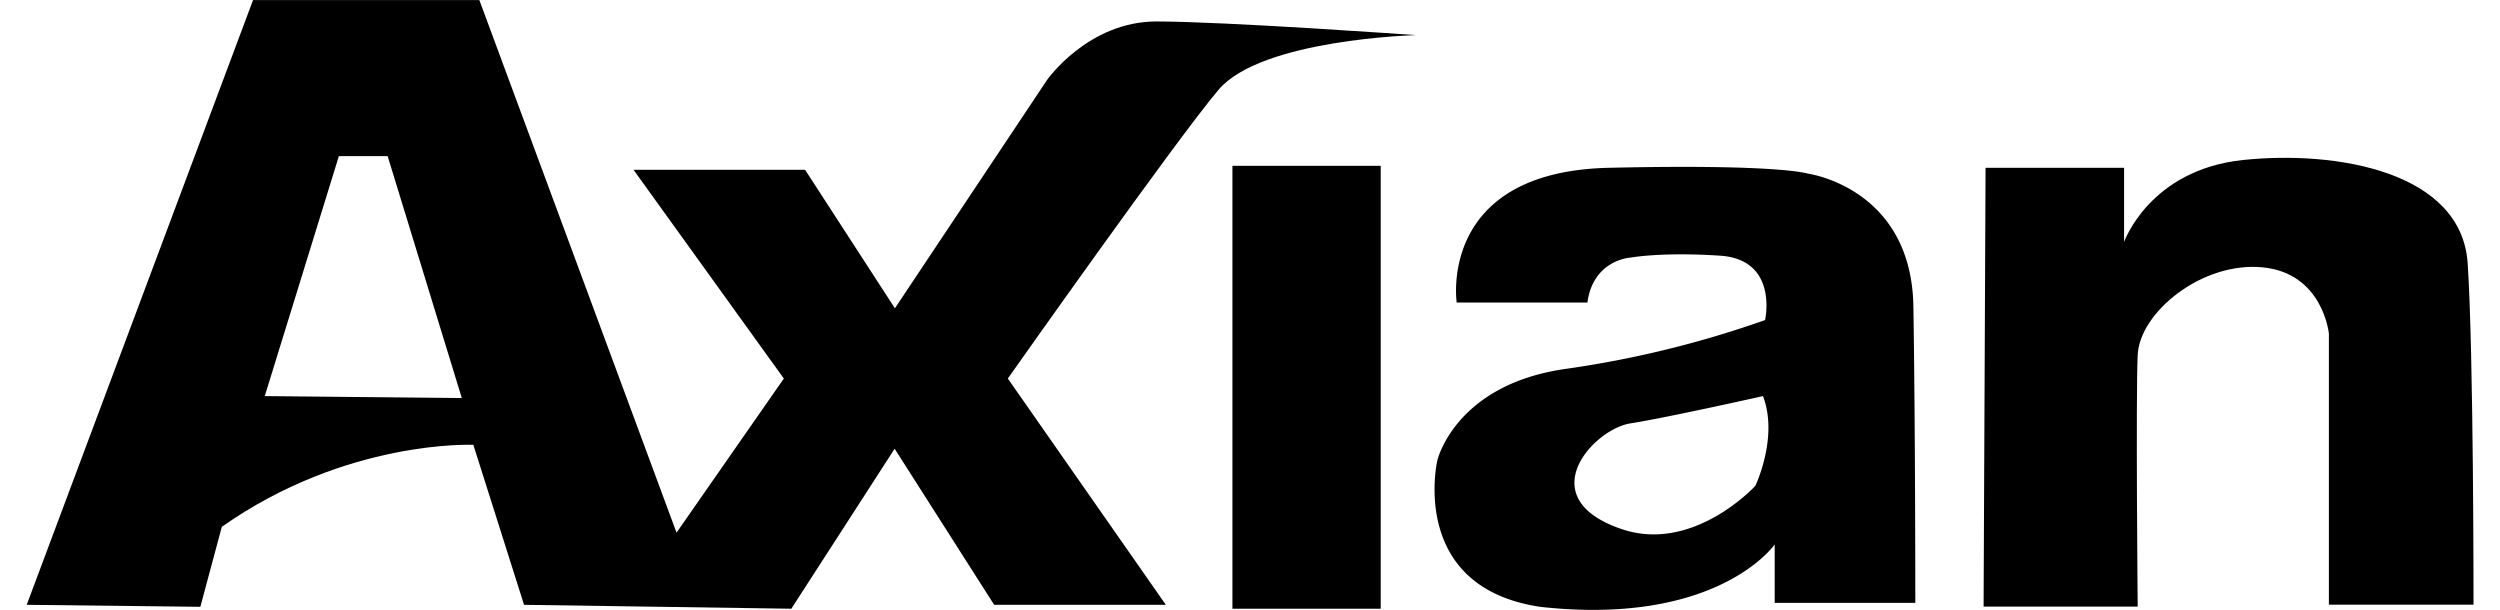
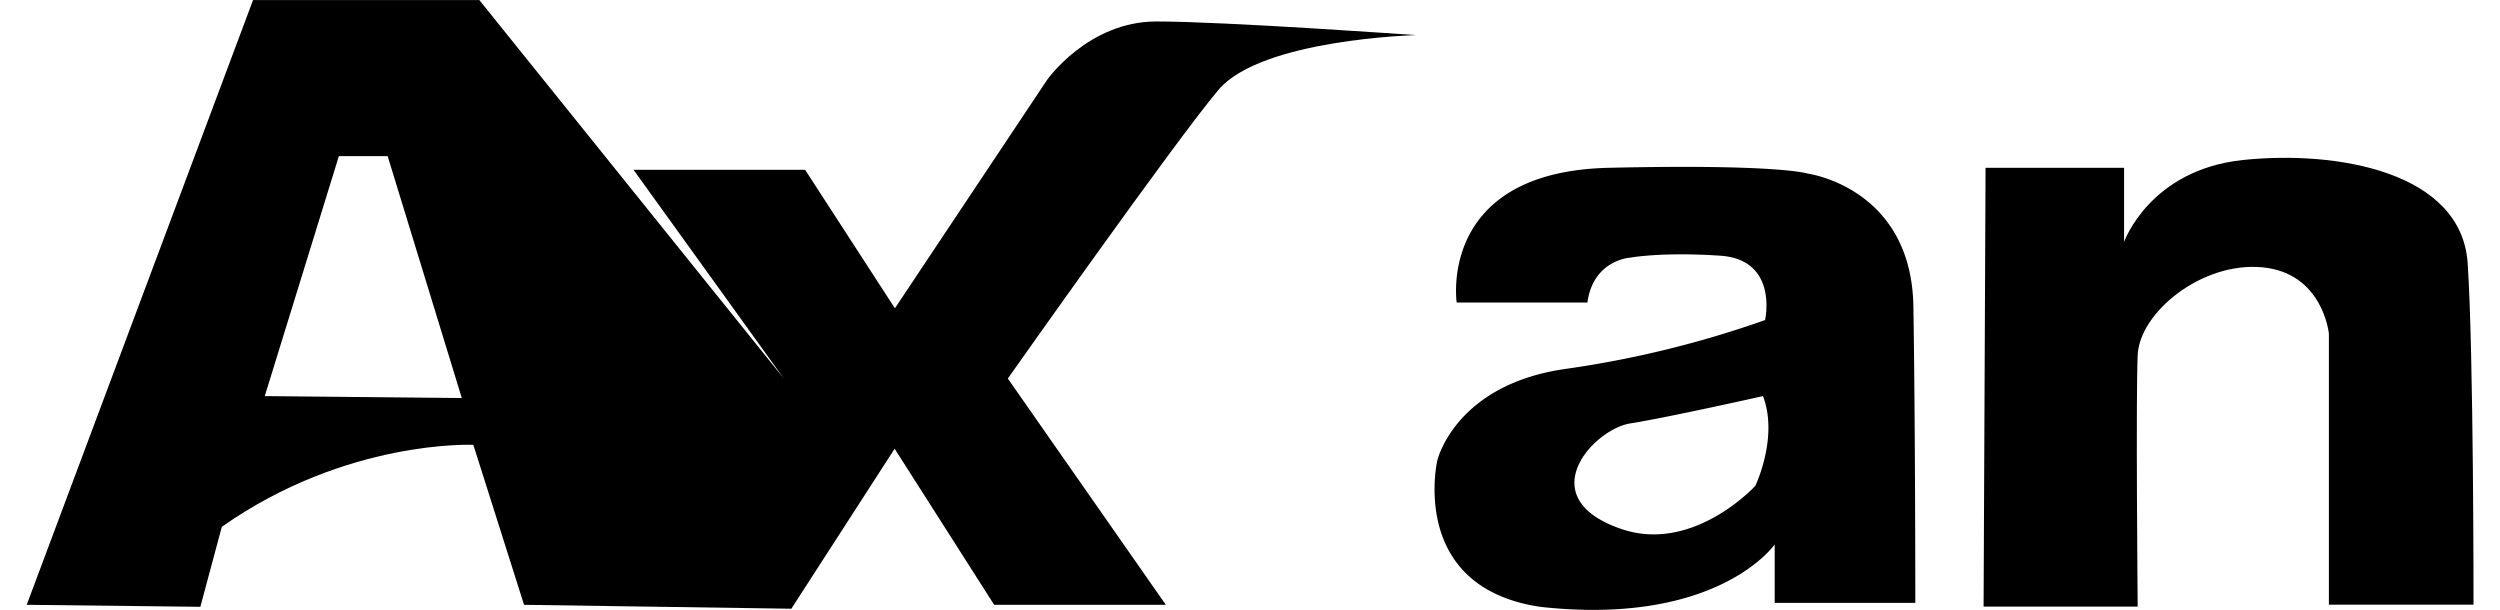
<svg xmlns="http://www.w3.org/2000/svg" id="Layer_1" data-name="Layer 1" viewBox="0 0 544.72 135.76" width="123" height="30">
  <title>AxianLogo</title>
-   <path d="M270.94,32.76c-15.2,0-24.32,13-24.32,13L212.73,96.62l-20-30.84H154.53L188,112.26l-23.89,34.31L120.21,28H69.82L19.43,162.64l38.66.44,4.78-17.81c27.8-19.55,56-18.25,56-18.25l11.29,35.62,59.51.87,23-35.62,22.16,34.75h38.22l-35.18-50.38s37.36-53,46.91-64.29S328.72,35.8,328.72,35.8,286.15,32.76,270.94,32.76ZM72.43,116.17l16.5-53.43H99.79L116.3,116.6Z" transform="translate(-19.43 -27.98)" />
-   <rect x="268.45" y="36.92" width="33.01" height="98.61" />
+   <path d="M270.94,32.76c-15.2,0-24.32,13-24.32,13L212.73,96.62l-20-30.84H154.53L188,112.26L120.21,28H69.82L19.43,162.64l38.66.44,4.78-17.81c27.8-19.55,56-18.25,56-18.25l11.29,35.62,59.51.87,23-35.62,22.16,34.75h38.22l-35.18-50.38s37.36-53,46.91-64.29S328.72,35.8,328.72,35.8,286.15,32.76,270.94,32.76ZM72.43,116.17l16.5-53.43H99.79L116.3,116.6Z" transform="translate(-19.43 -27.98)" />
  <path d="M439.92,162.21s0-39.53-.43-66S416,66.64,416,66.64s-6.08-2.17-44.31-1.3-33.88,30-33.88,30h29.1c1.31-9.55,9.56-10,9.56-10s6.95-1.3,20-.43,10,14.33,10,14.33a229.59,229.59,0,0,1-44.31,10.86c-24.76,3.48-28.67,20.42-28.67,20.42s-6.51,28.24,23,32.58c39.53,4.34,52.12-13.9,52.12-13.9v13ZM404.3,136.15s-13.9,15.2-30,9.55c-20-6.95-6.08-22.15,2.17-23.45S406,116.17,406,116.17C409.51,125.29,404.3,136.15,404.3,136.15Z" transform="translate(-19.43 -27.98)" />
  <path d="M455.56,65.34H486.4V81.85s5.65-16.07,26.5-18.25,48.65,2.61,50,23,1.3,76,1.3,76H532V102.26s-1.3-13.46-14.77-14.76-27.37,10-27.8,19.54,0,56,0,56H455.12Z" transform="translate(-19.43 -27.98)" />
</svg>